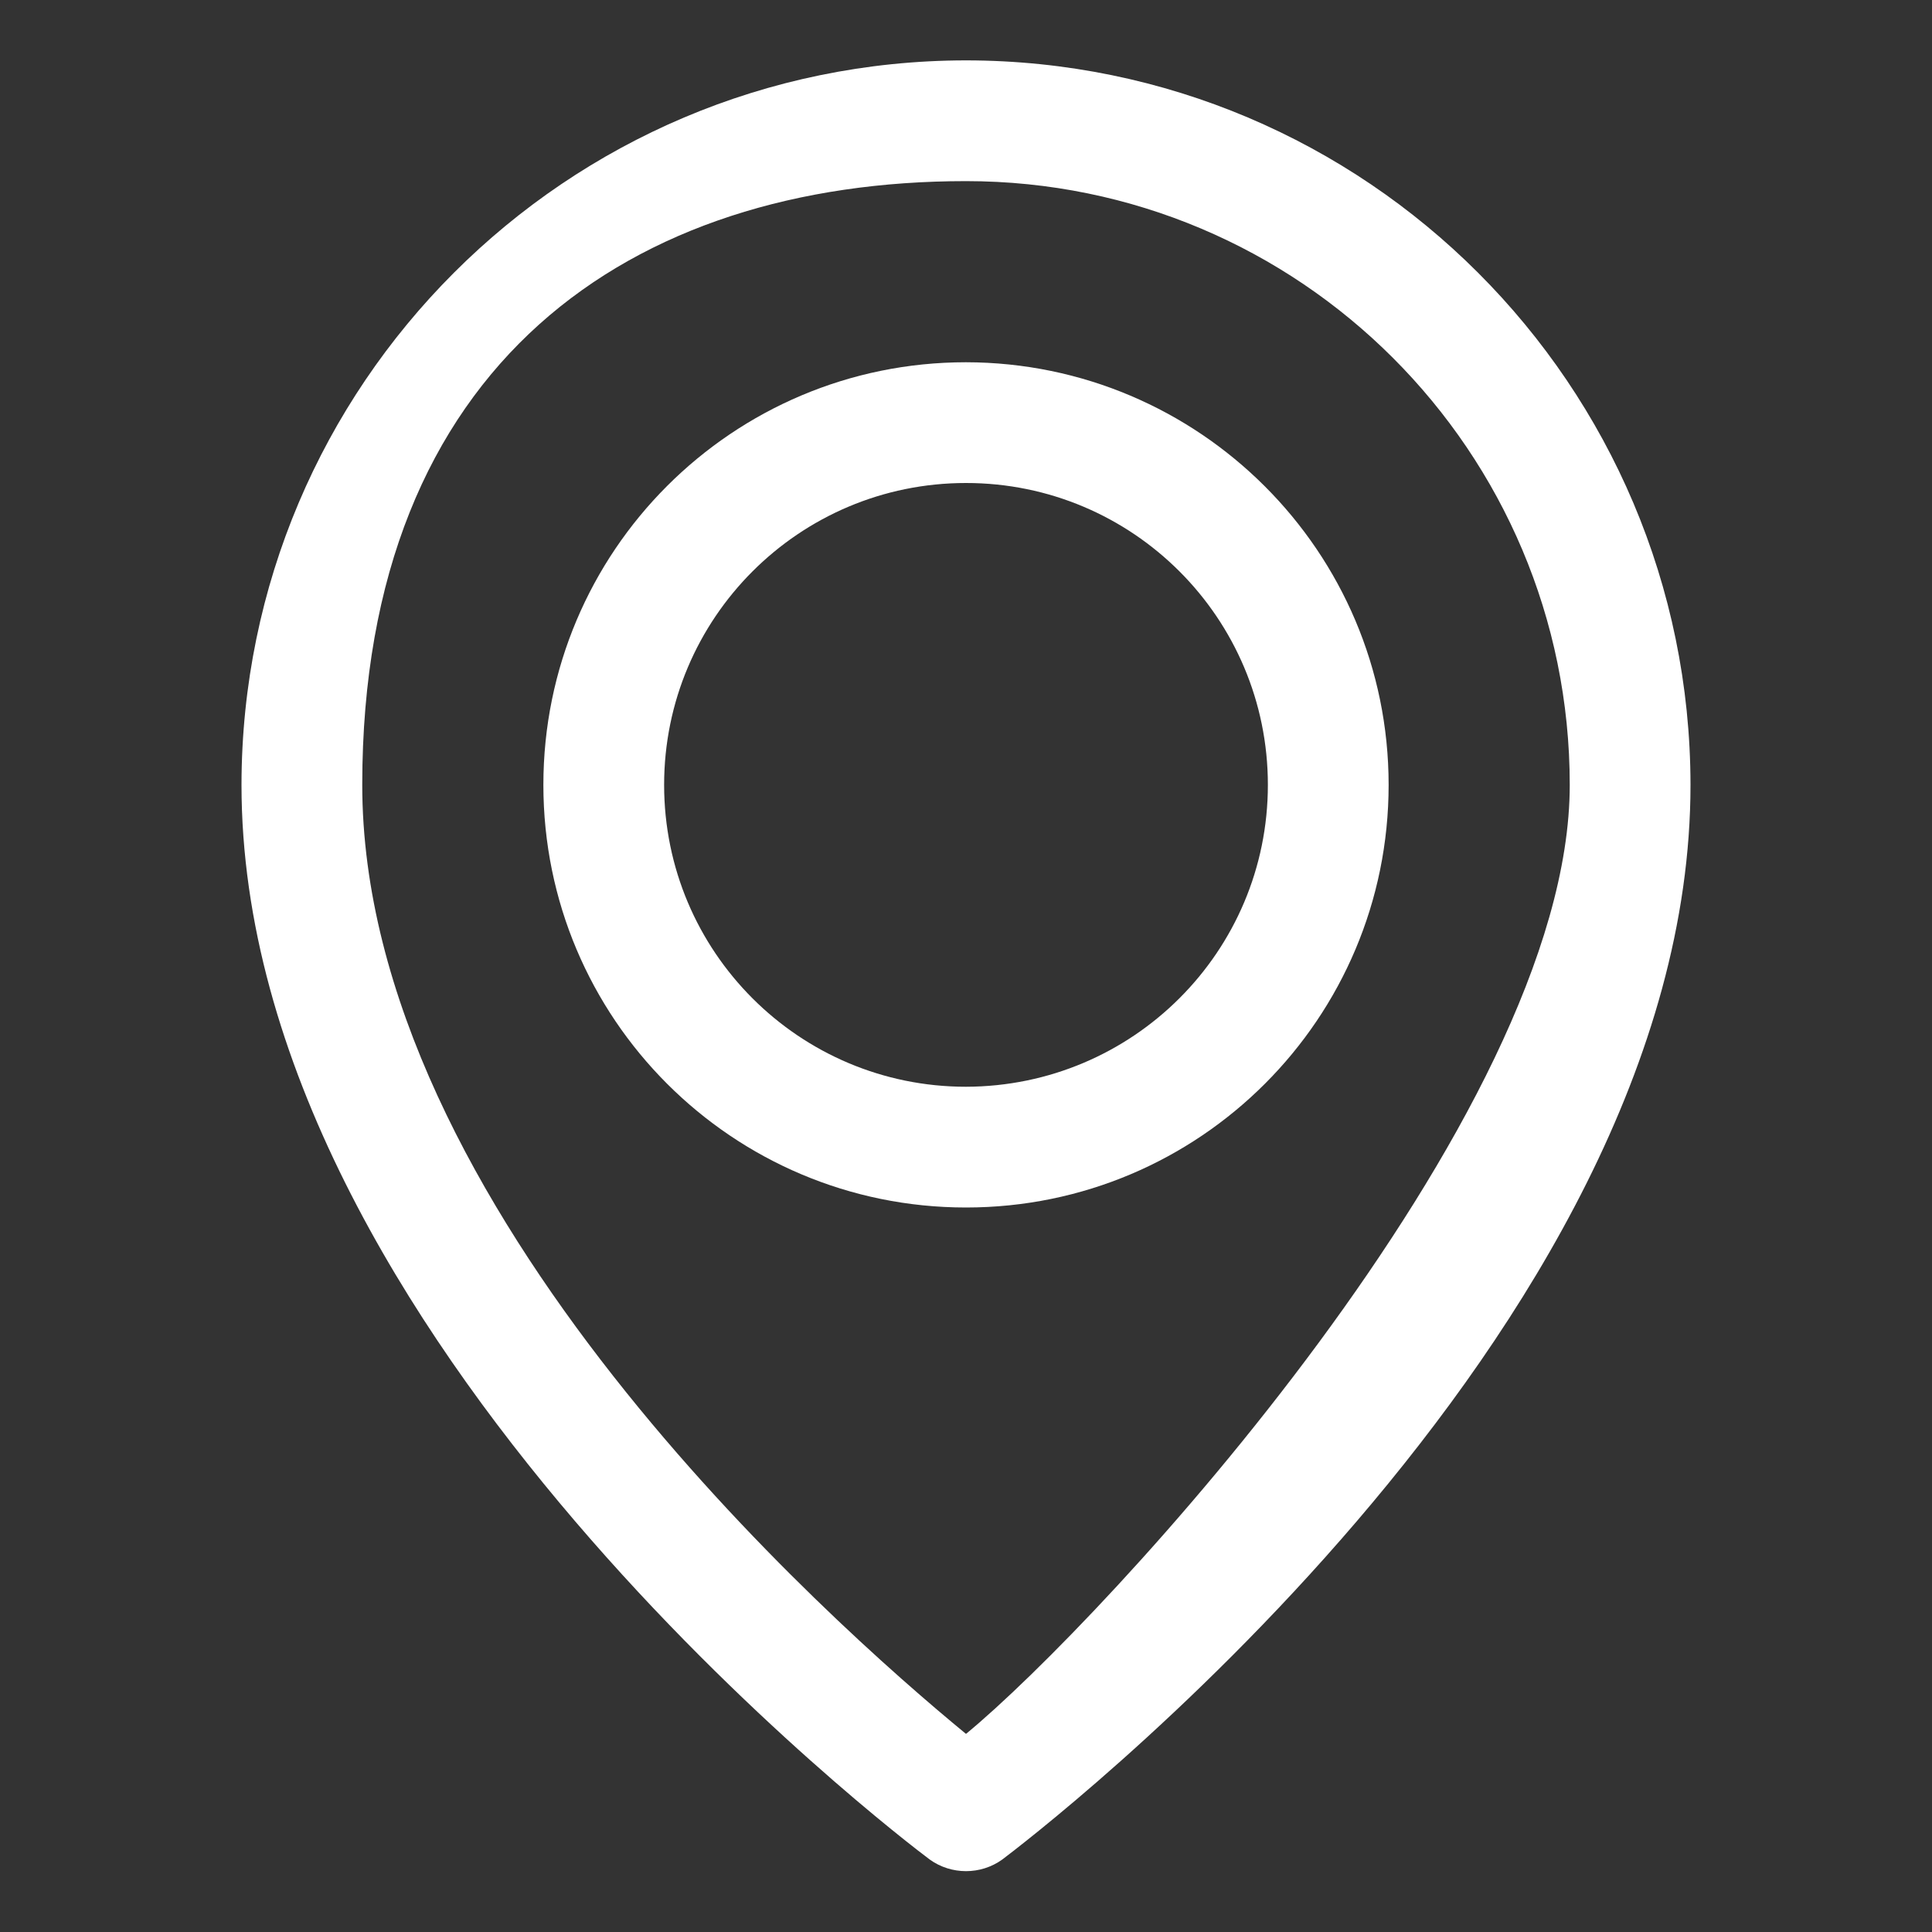
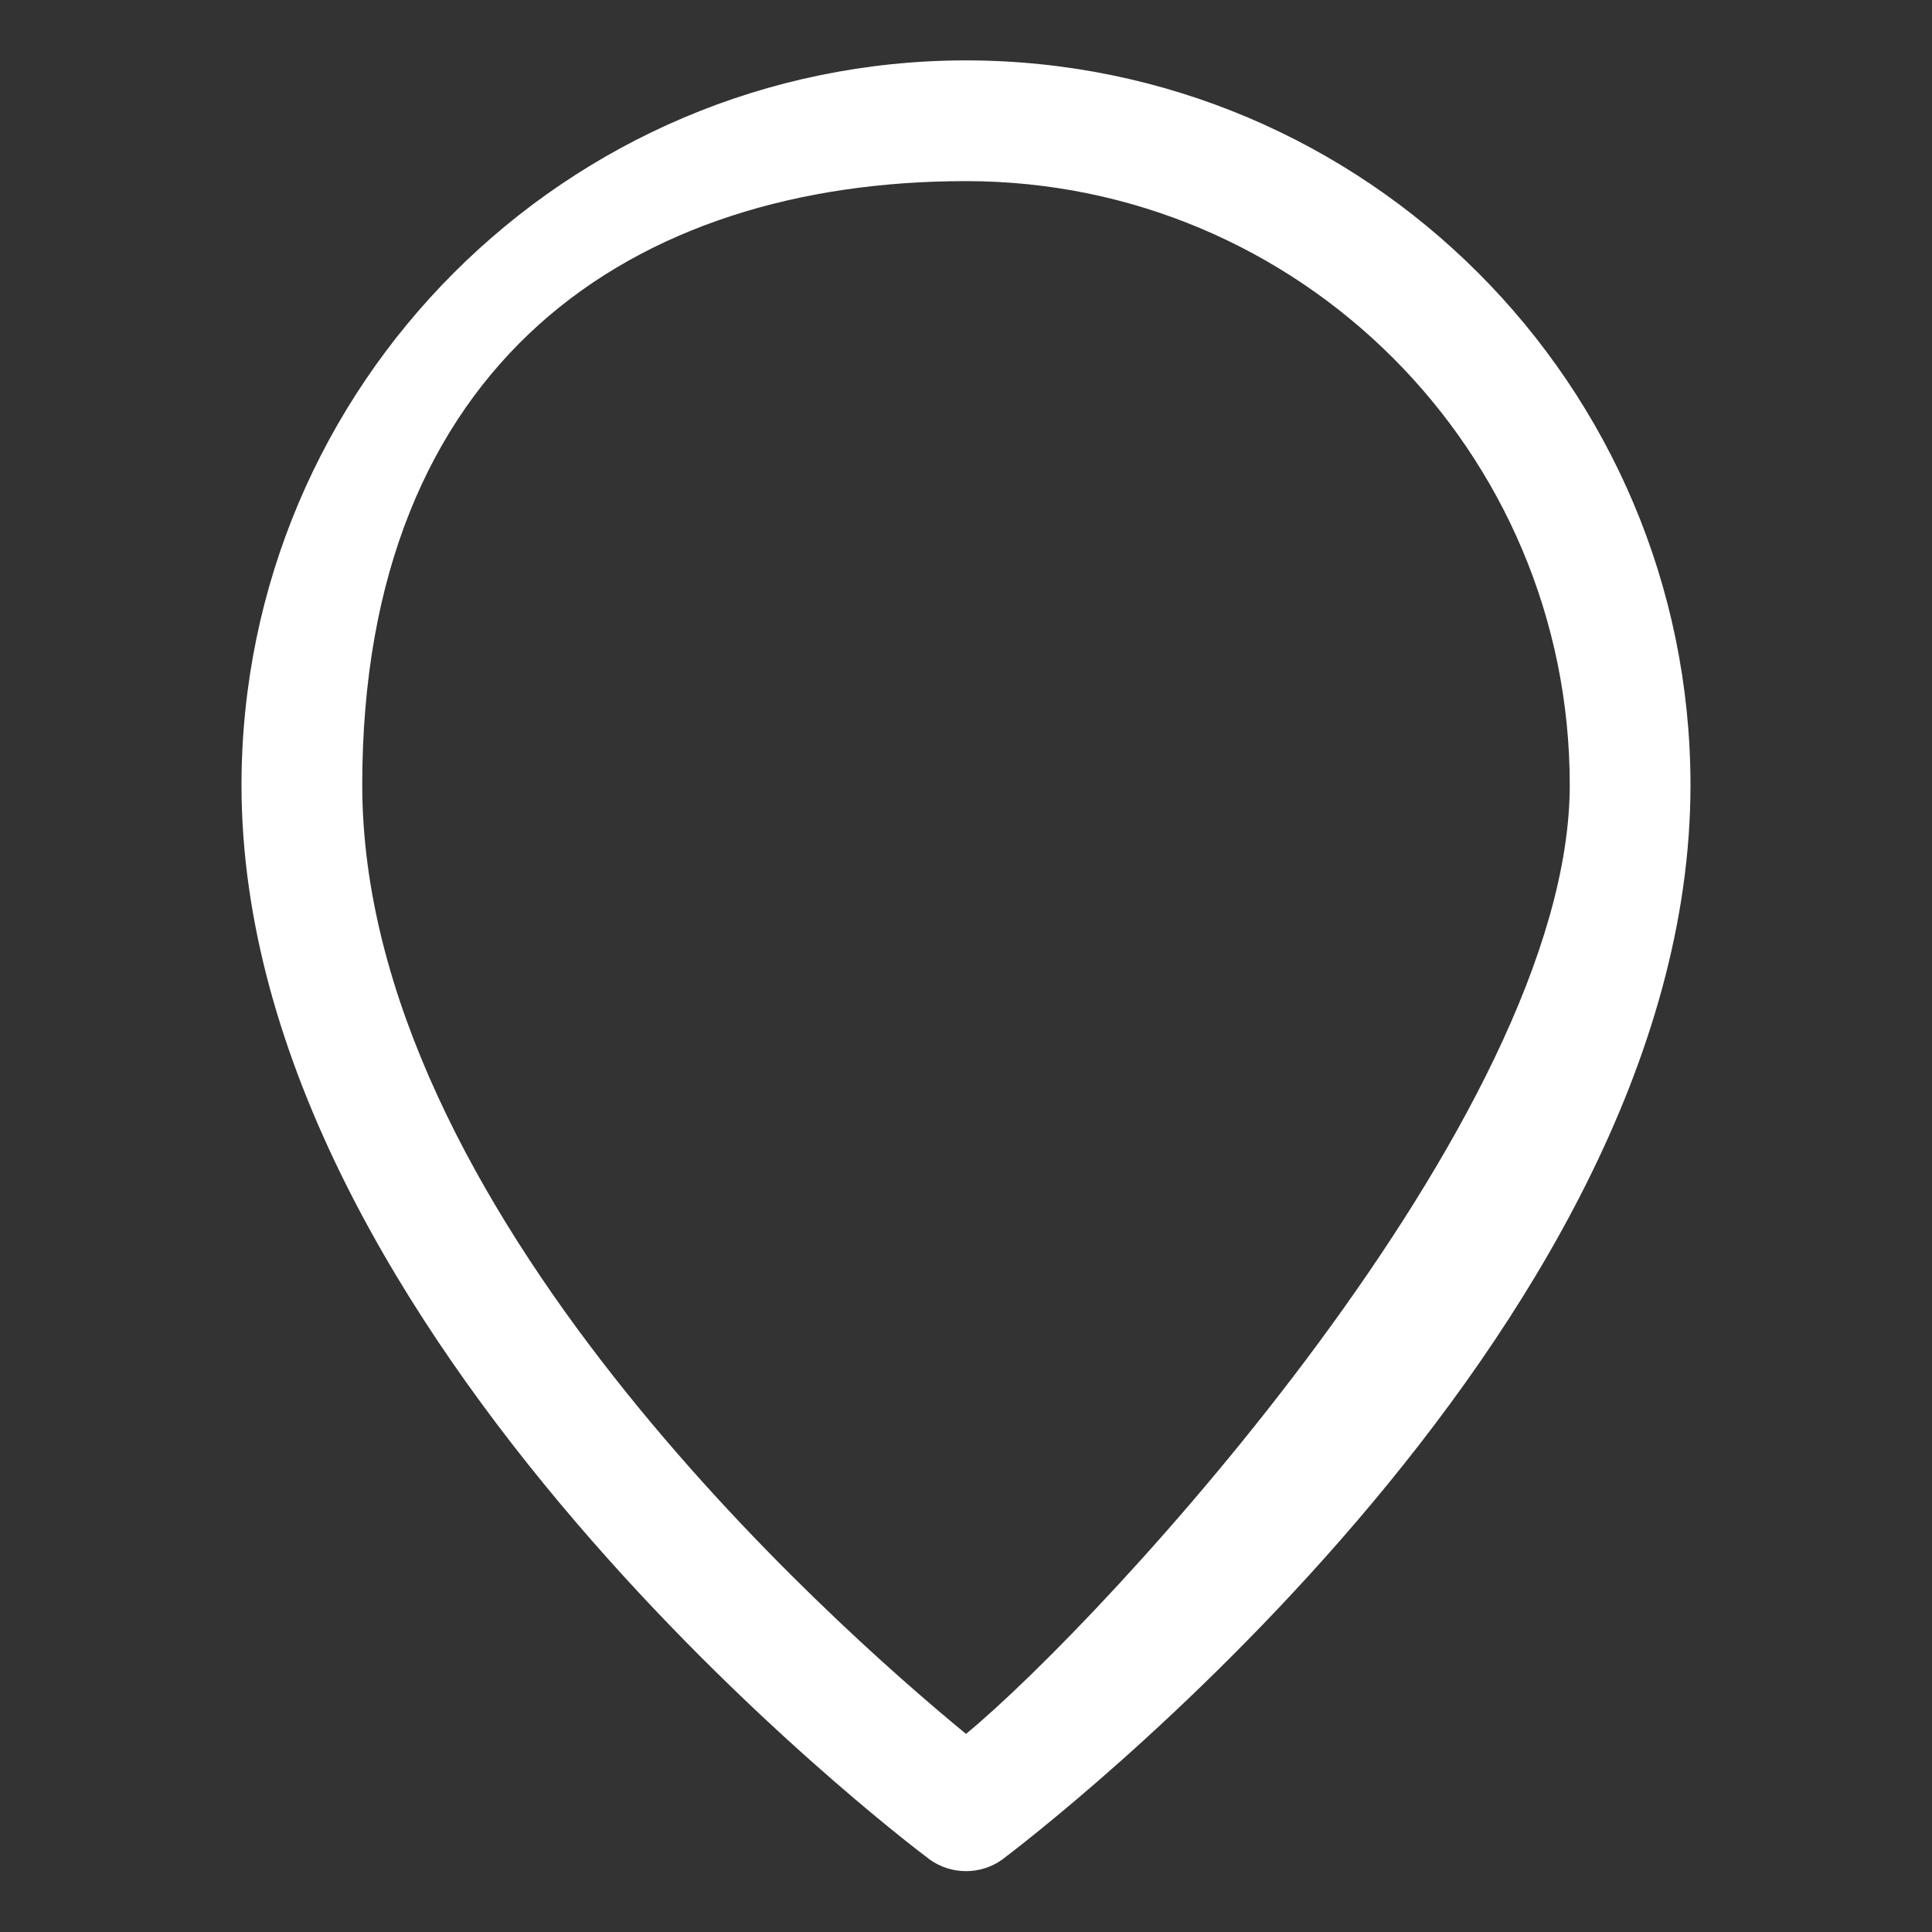
<svg xmlns="http://www.w3.org/2000/svg" id="Layer_1" version="1.1" viewBox="0 0 512 512">
  <rect x="0" y="0" width="512" height="512" fill="#333333" stroke="none" />
  <defs>
    <style>
      .st0 {
        fill: #fff;
      }
    </style>
  </defs>
-   <path class="st0" d="M256,96c-61.9,0-112,50.1-112,112s50.1,112,112,112,112-50.1,112-112c0-61.8-50.2-111.9-112-112ZM256,288c-44.2,0-80-35.8-80-80s35.8-80,80-80,80,35.8,80,80c0,44.2-35.8,79.9-80,80Z" />
  <path class="st0" d="M256,16c-106,.1-191.9,86-192,192,0,146.2,174.9,279.2,182.4,284.8,5.7,4.1,13.5,4.1,19.2,0,7.4-5.6,182.4-138.6,182.4-284.8-.1-106-86-191.9-192-192ZM256,459.5c-35.9-29.5-160-139.5-160-251.5S167.6,48,256,48s160,71.6,160,160-124.1,222-160,251.5Z" />
</svg>